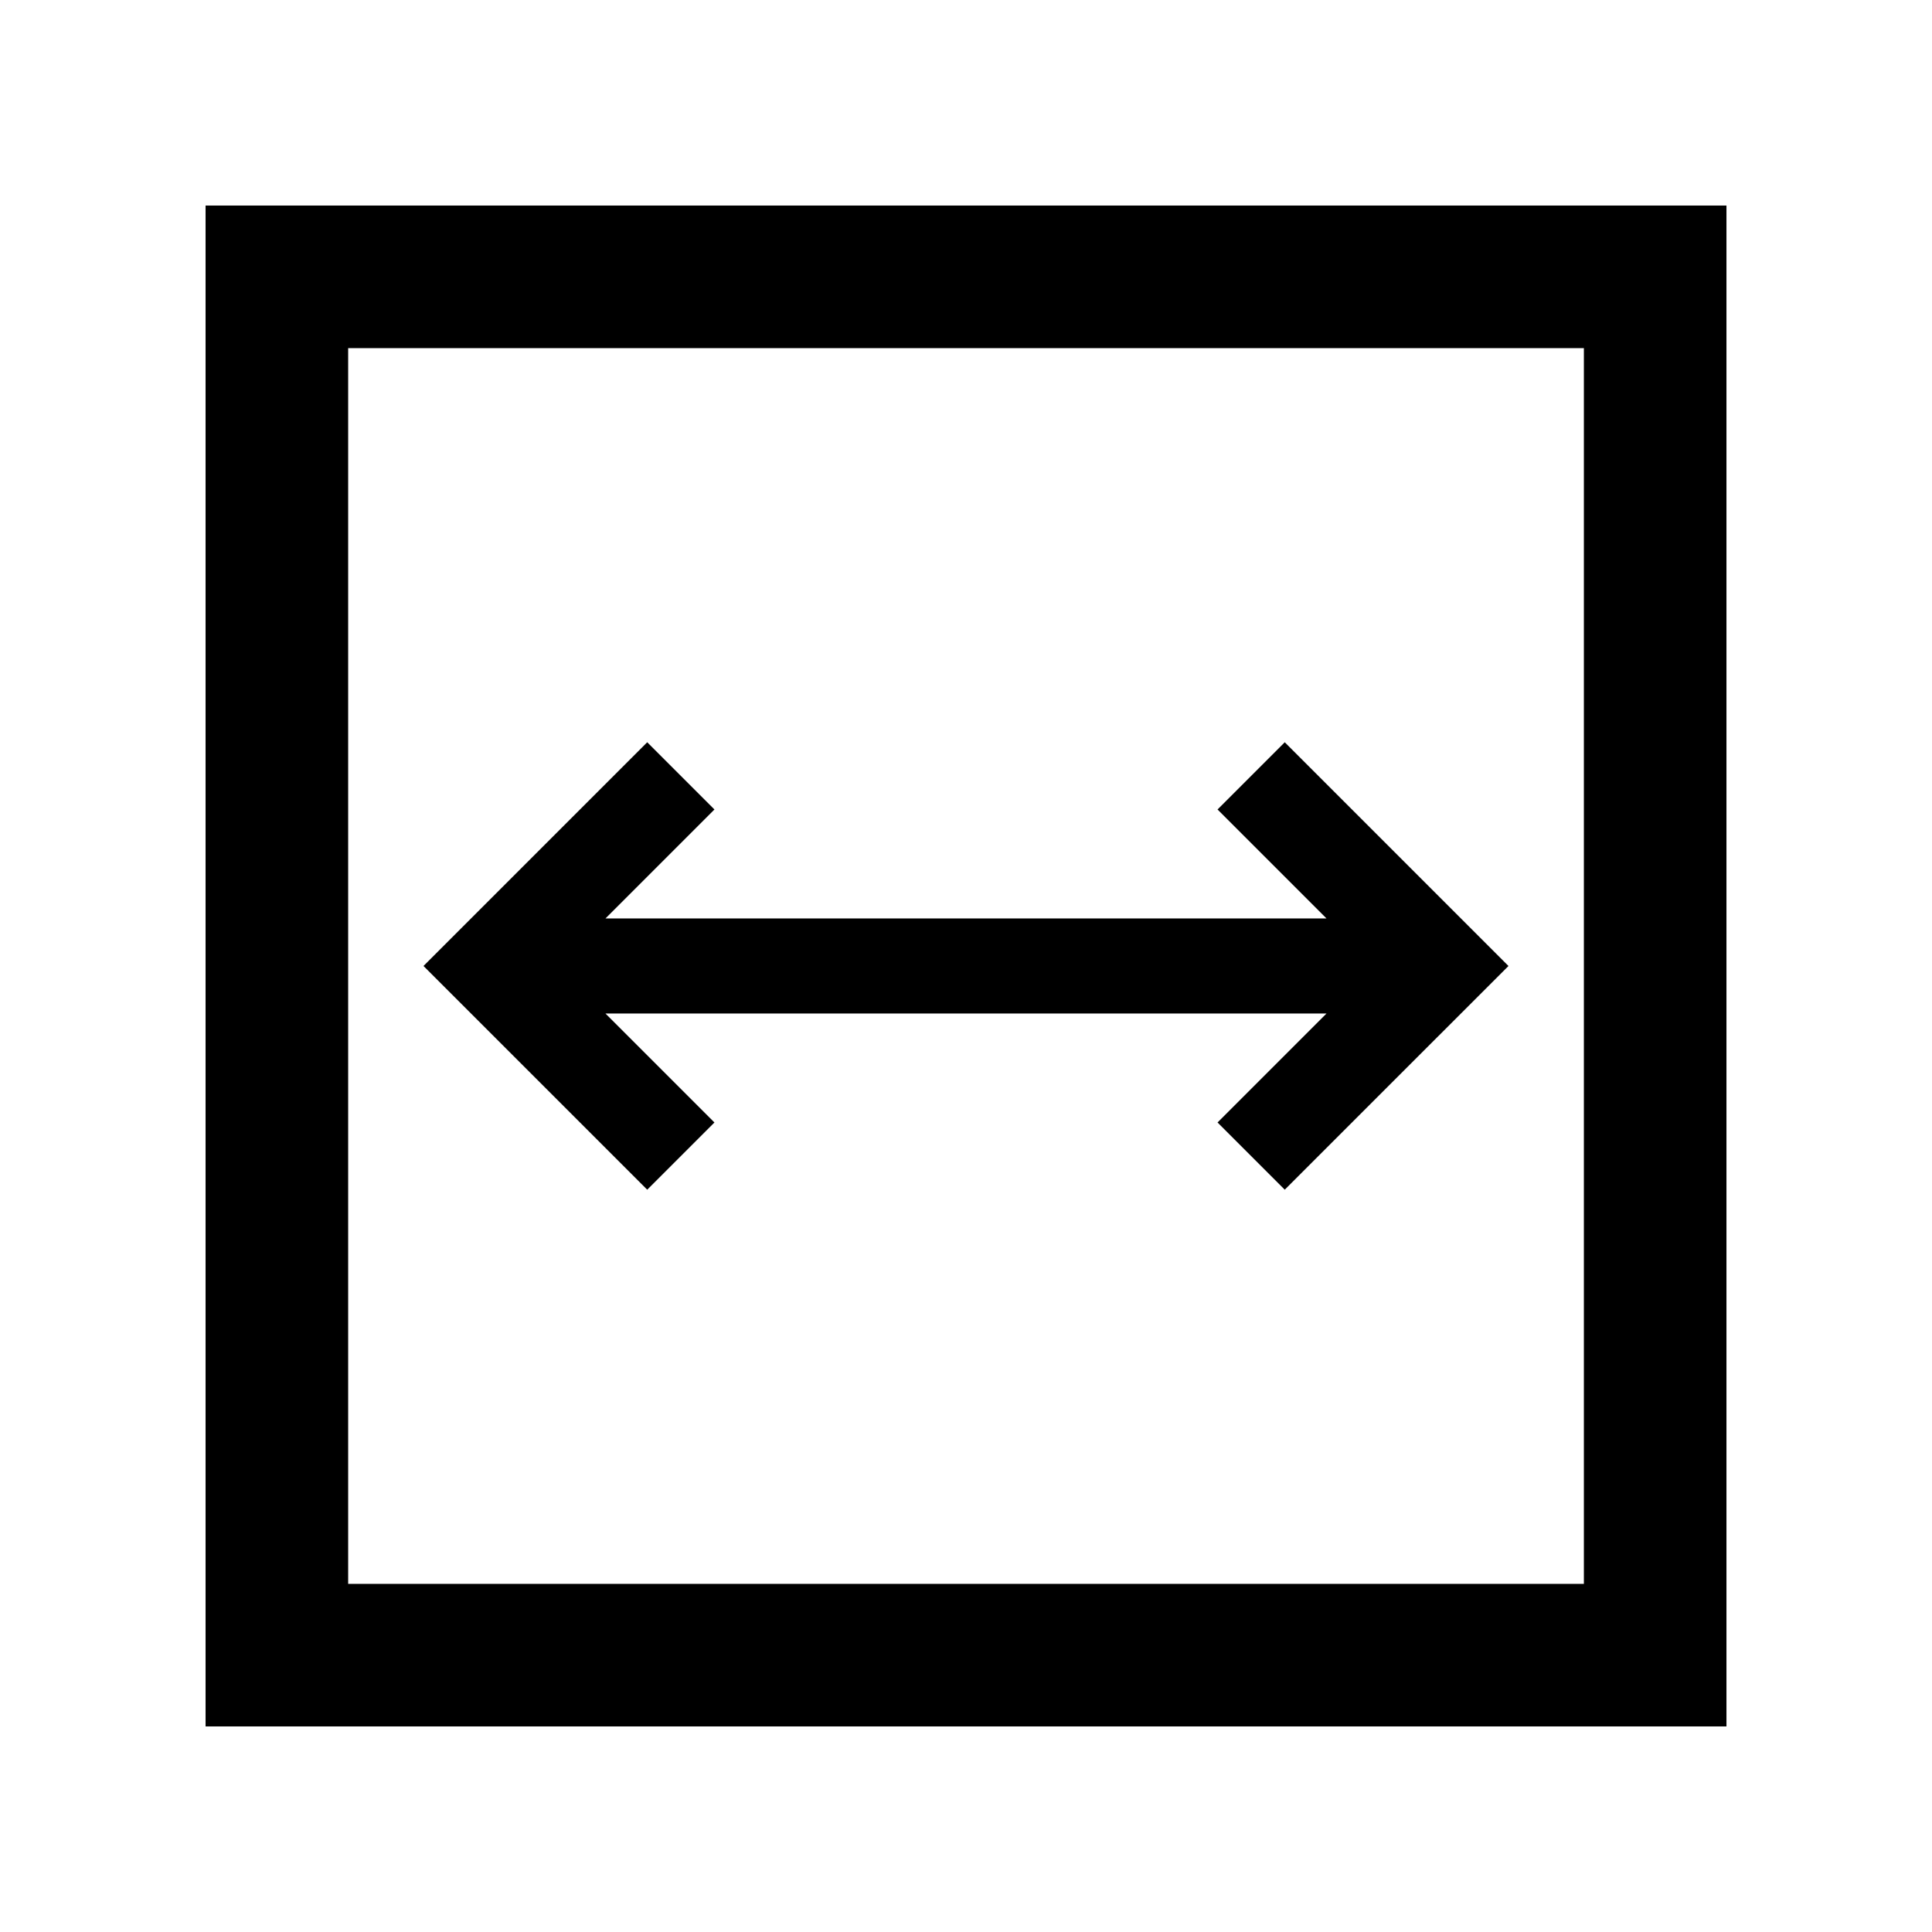
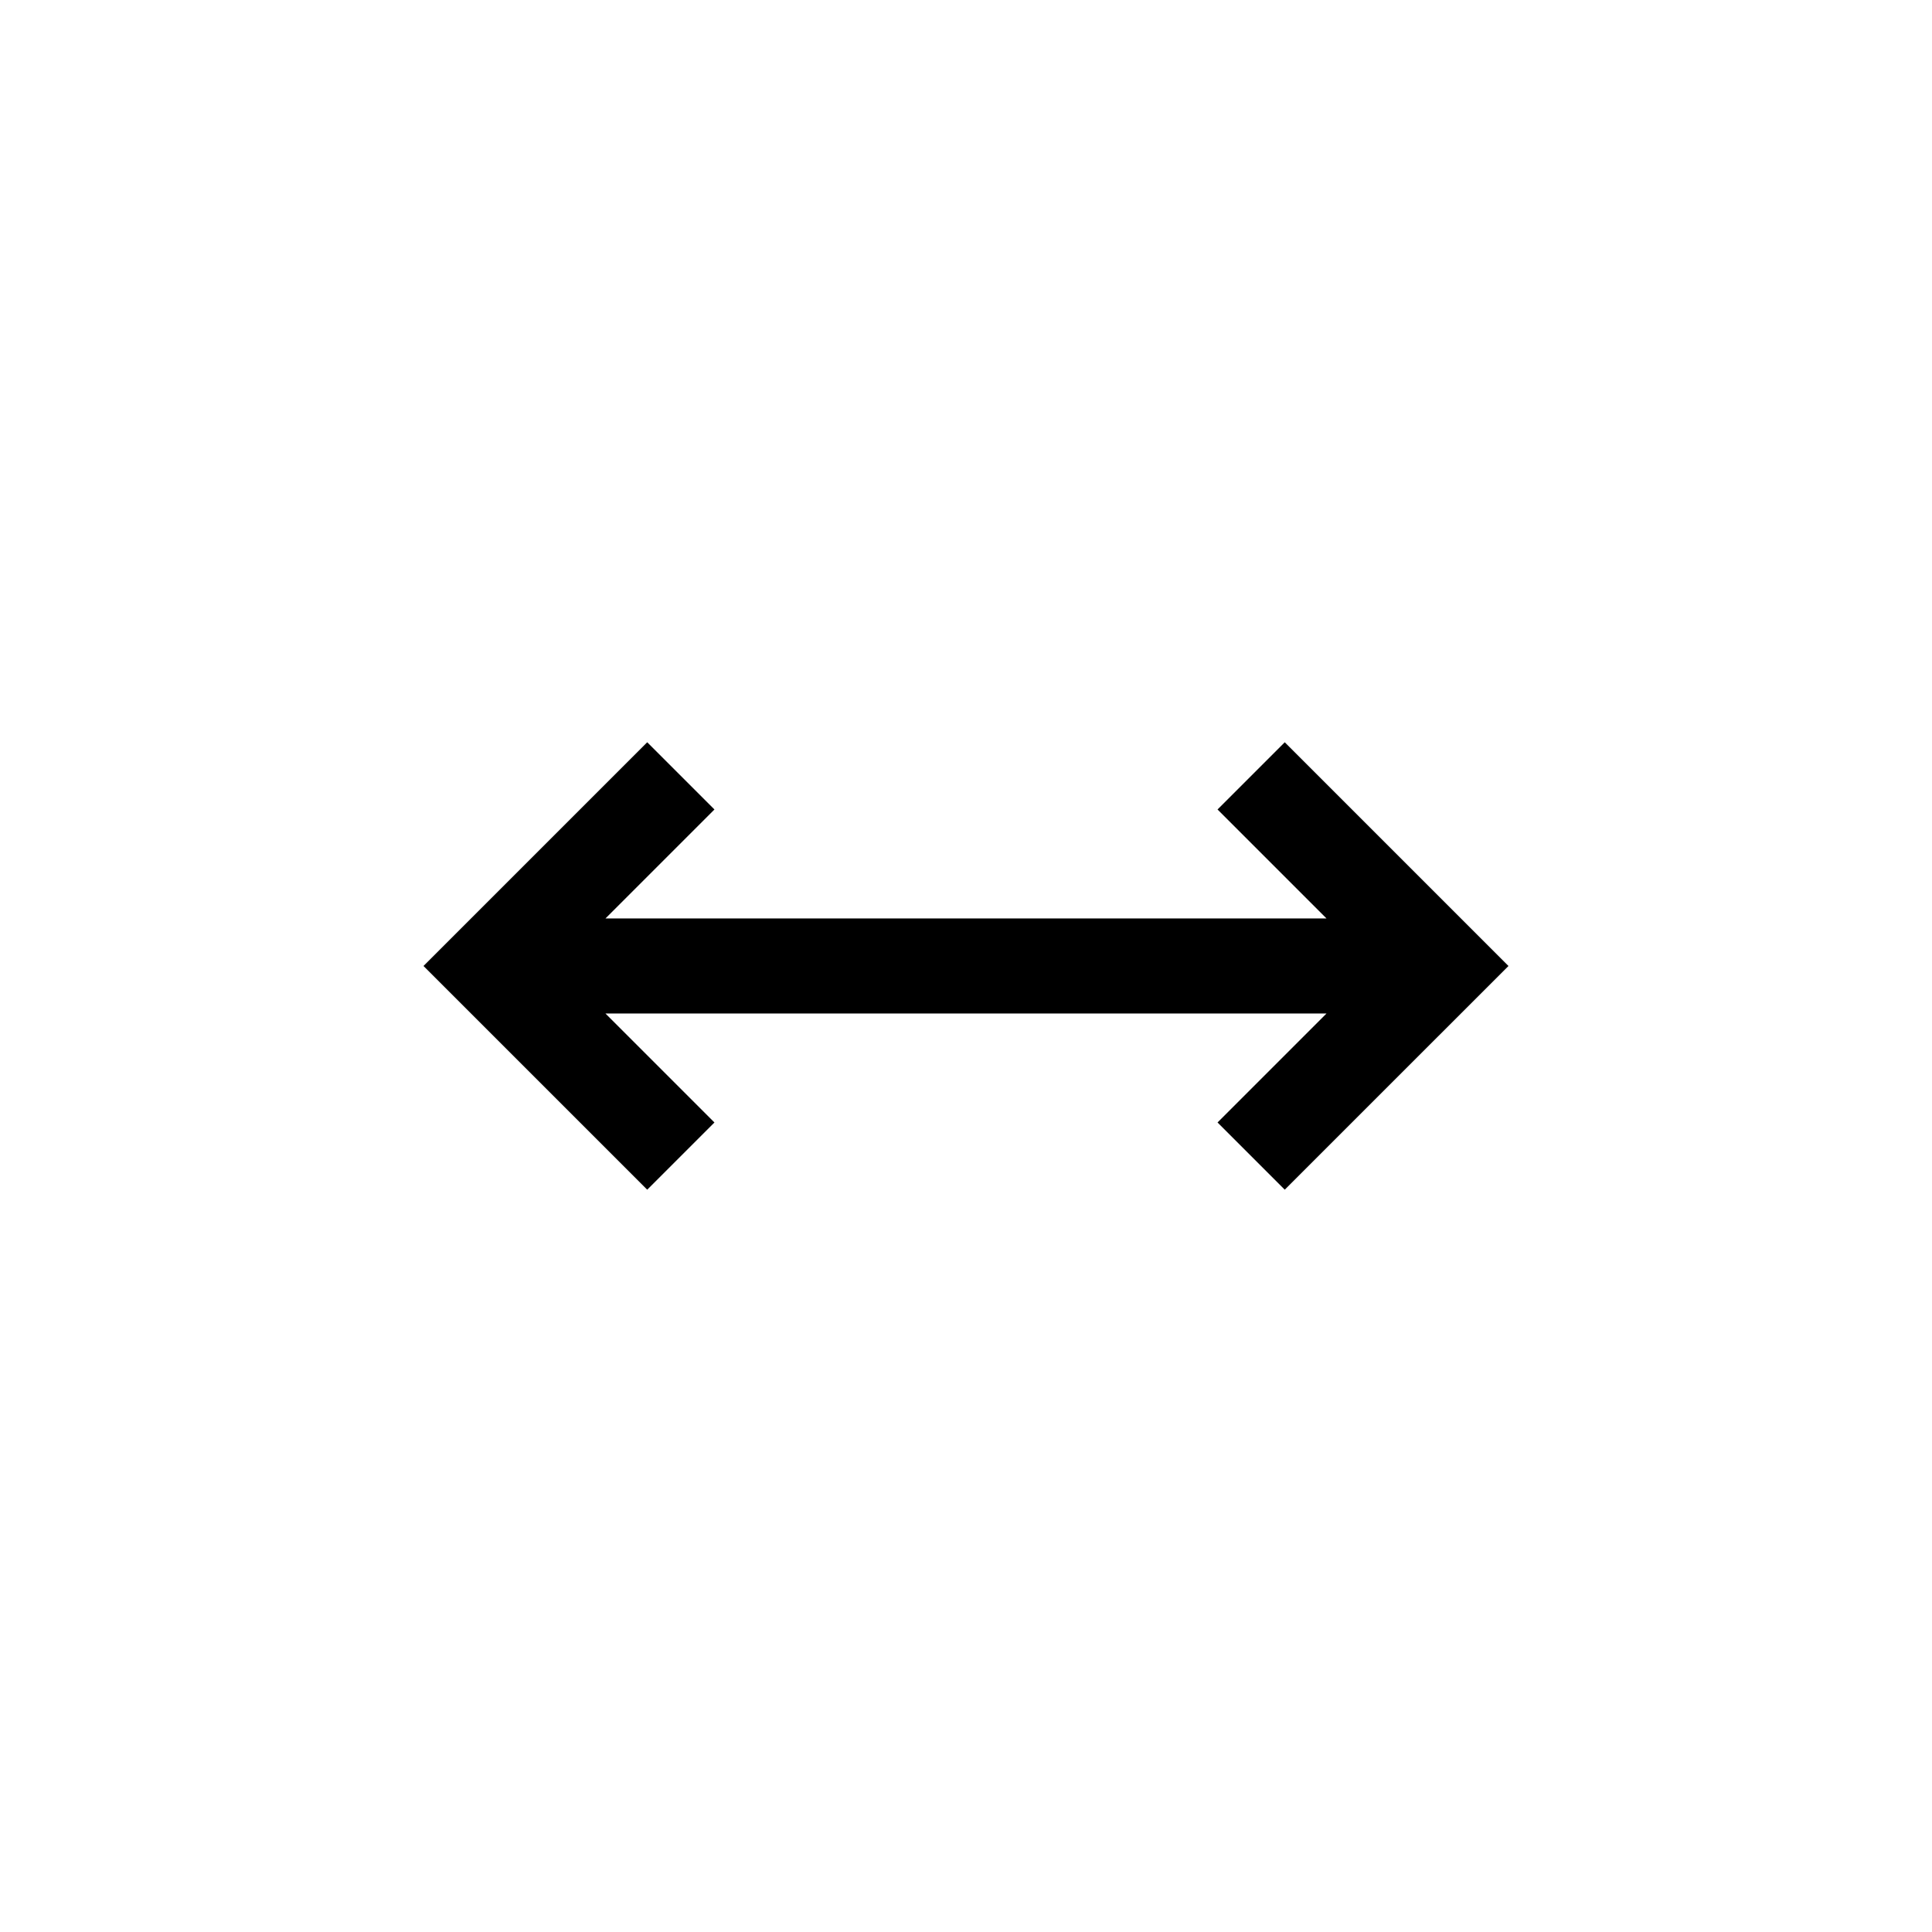
<svg xmlns="http://www.w3.org/2000/svg" fill="#000000" width="800px" height="800px" version="1.1" viewBox="144 144 512 512">
  <g>
-     <path d="m198.48 601.52h403.05v-403.05h-403.05zm37.785-365.26h327.48v327.48h-327.48z" />
    <path d="m466.66 358.52 28.875 28.879h-191.08l28.879-28.879-17.816-17.812-59.289 59.289 59.289 59.285 17.816-17.812-28.879-28.879h191.08l-28.875 28.879 17.812 17.812 59.289-59.285-59.289-59.289z" />
  </g>
</svg>